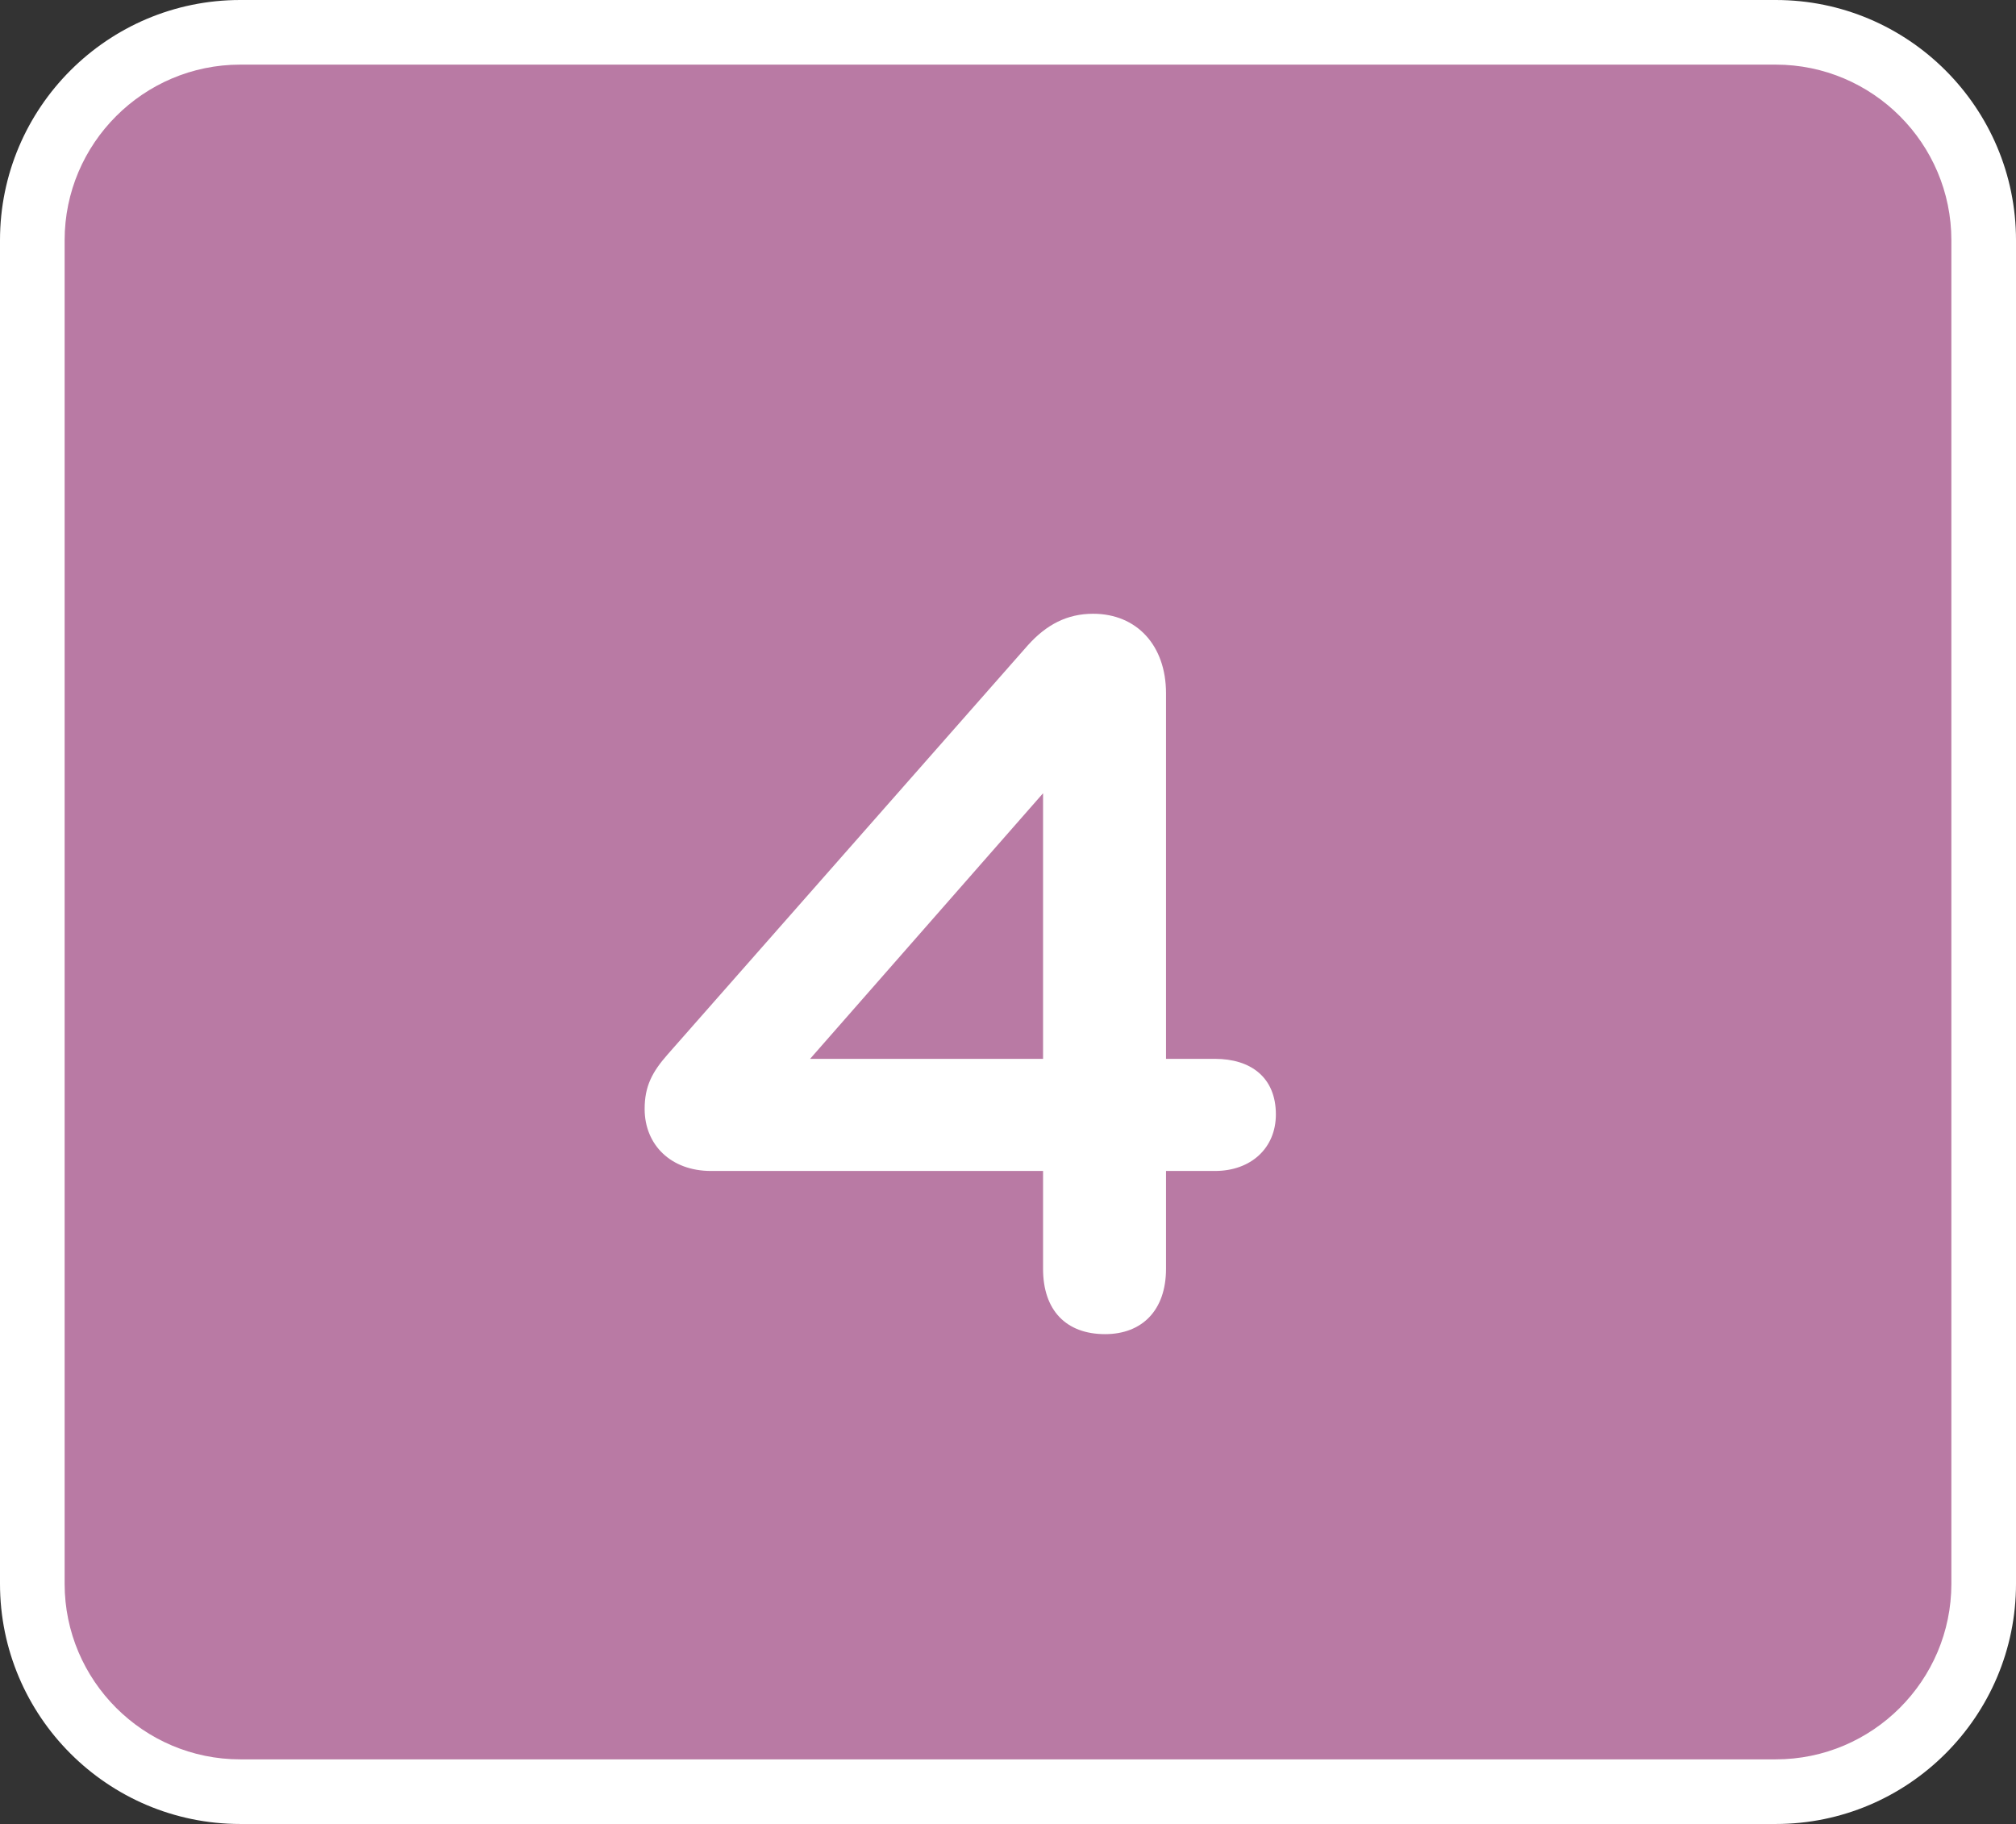
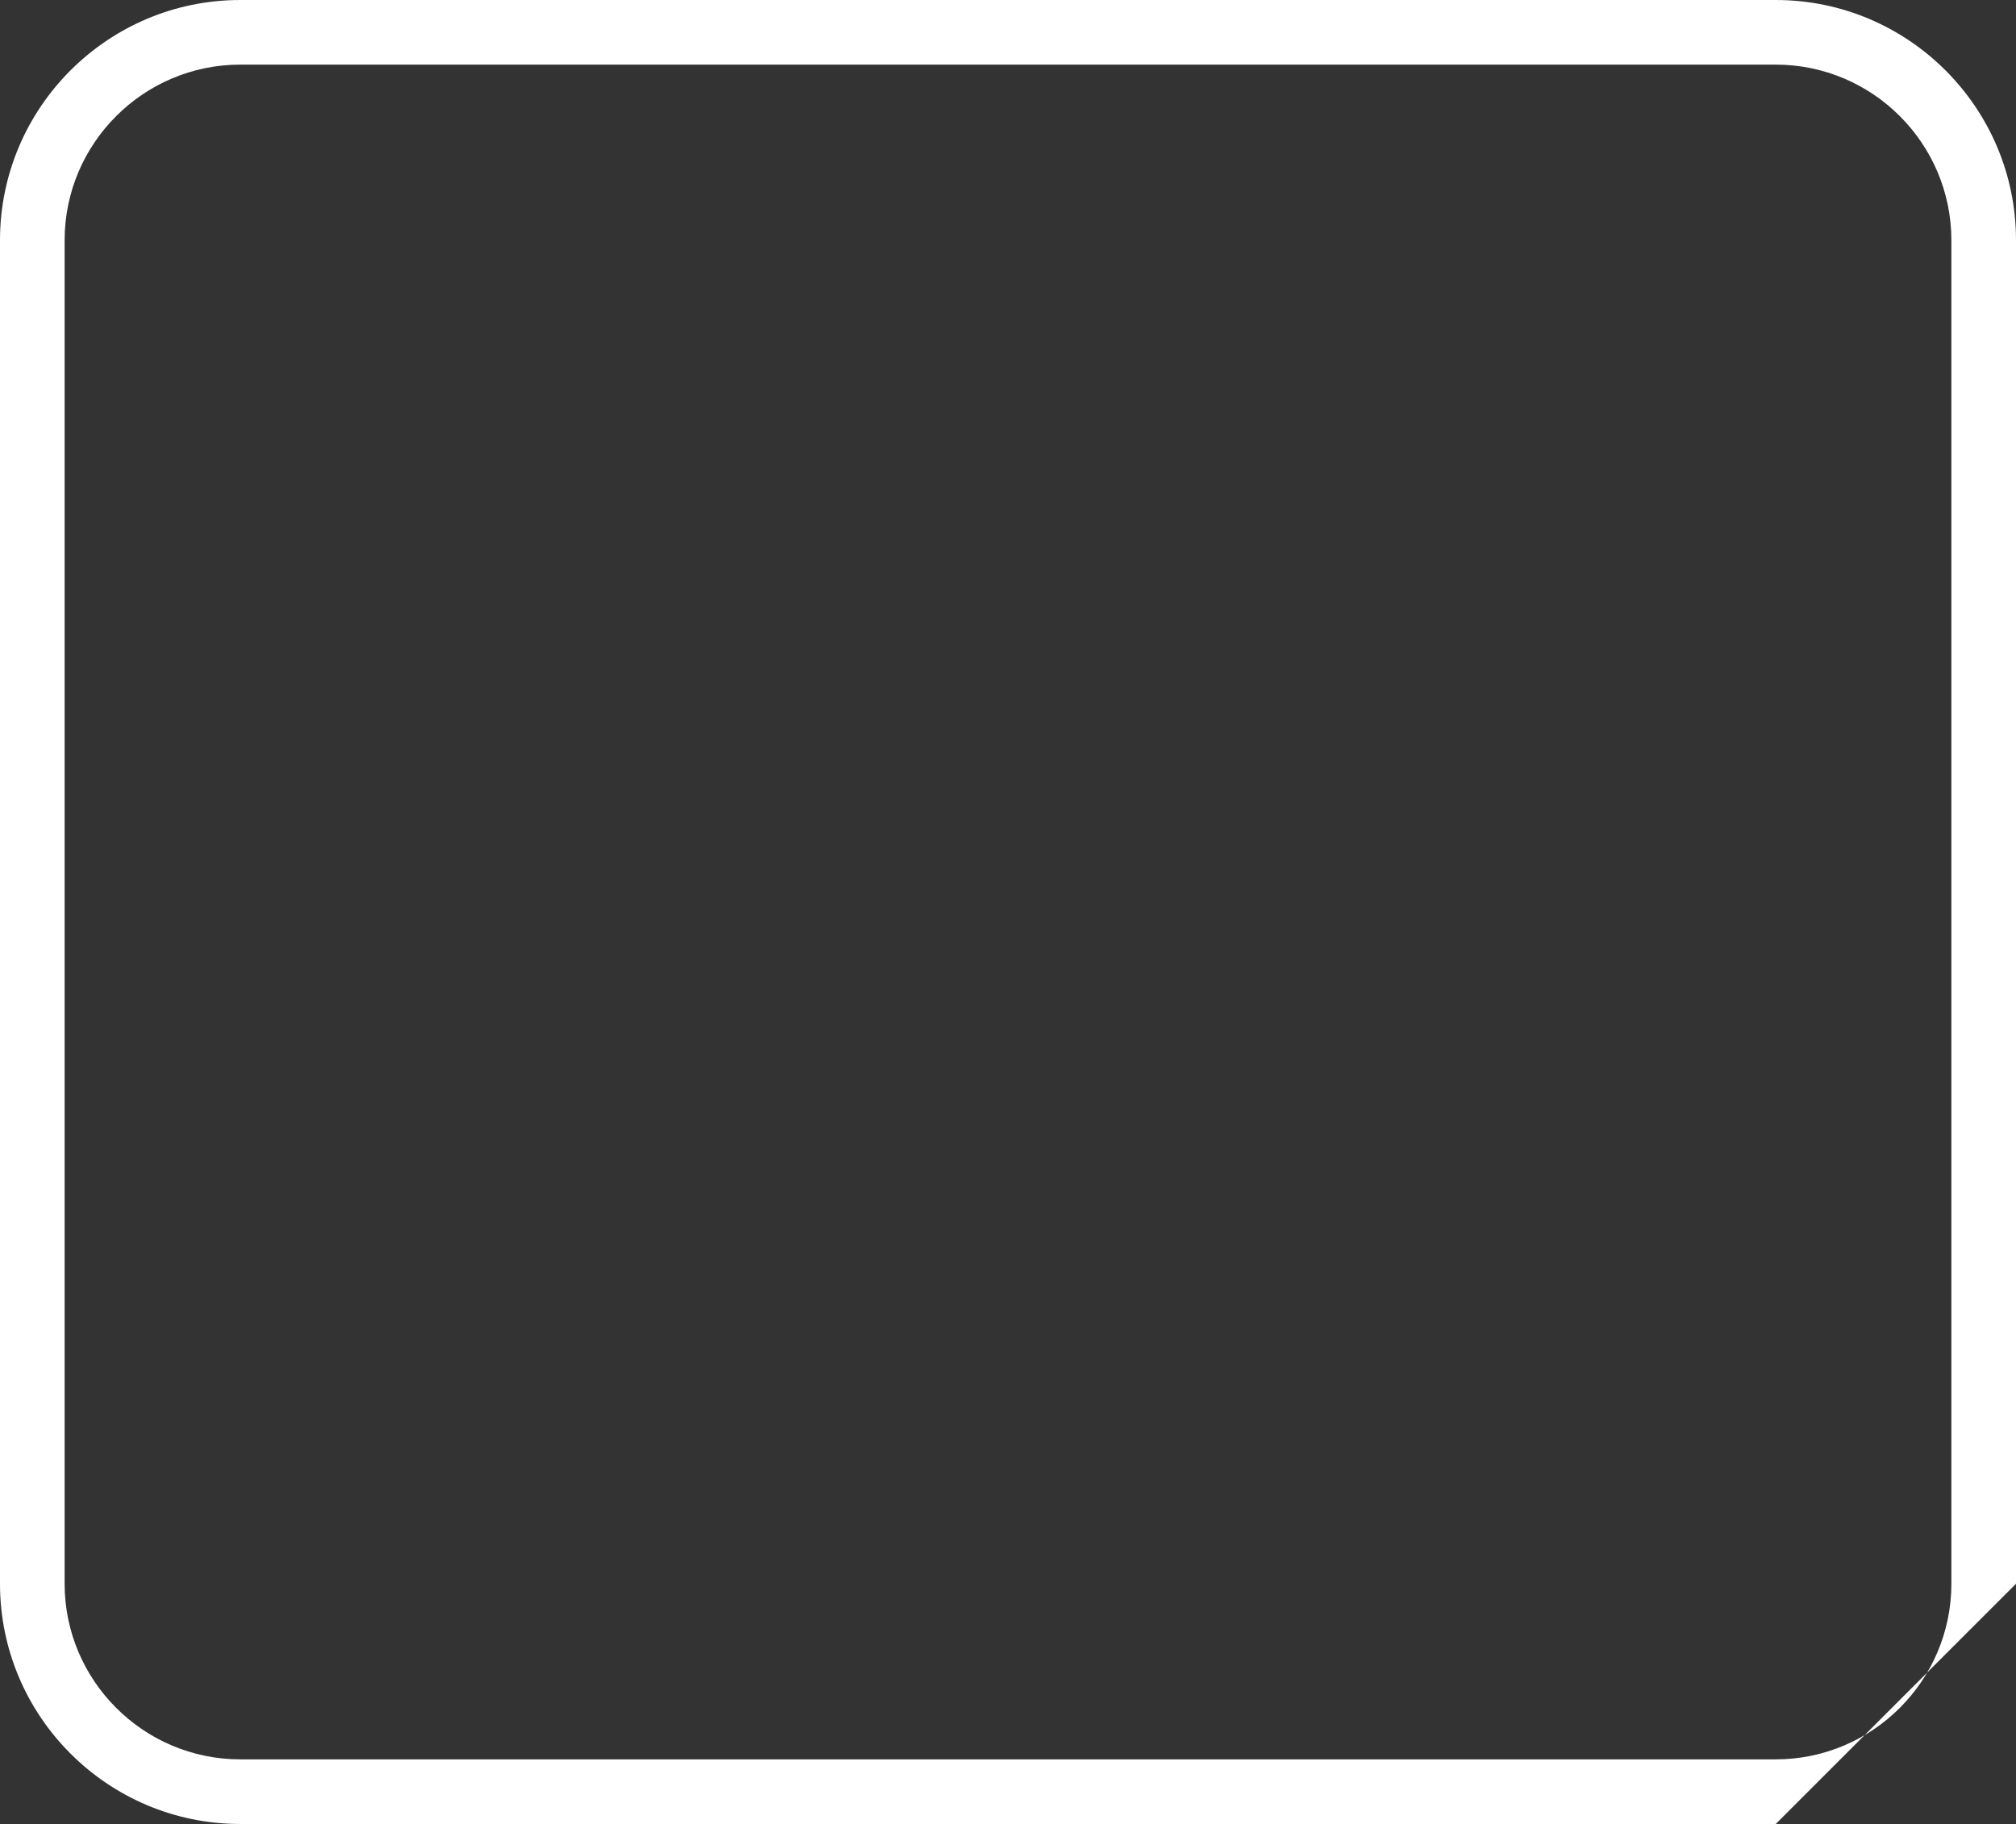
<svg xmlns="http://www.w3.org/2000/svg" id="_レイヤー_2" data-name="レイヤー 2" width="124.78" height="112.9" viewBox="0 0 124.78 112.9">
  <rect x="0" y="0" width="124.78" height="112.9" fill="#333333" stroke="none" />
  <defs>
    <style>
      .cls-1 {
        fill: #fff;
      }

      .cls-2 {
        fill: #b97aa4;
      }
    </style>
  </defs>
  <g id="design">
    <g id="sound_pink_04">
      <g>
-         <rect class="cls-2" x="2" y="2" width="120.78" height="108.9" rx="12.87" ry="12.87" />
-         <path class="cls-1" d="M109.91,112.9H14.87c-8.2,0-14.87-6.67-14.87-14.87V14.87C0,6.67,6.67,0,14.87,0h95.04c8.2,0,14.87,6.67,14.87,14.87v83.16c0,8.2-6.67,14.87-14.87,14.87ZM14.87,4c-5.99,0-10.87,4.88-10.87,10.87v83.16c0,5.99,4.88,10.87,10.87,10.87h95.04c5.99,0,10.87-4.88,10.87-10.87V14.87c0-5.99-4.88-10.87-10.87-10.87H14.87Z" />
+         <path class="cls-1" d="M109.91,112.9H14.87c-8.2,0-14.87-6.67-14.87-14.87V14.87C0,6.67,6.67,0,14.87,0h95.04c8.2,0,14.87,6.67,14.87,14.87v83.16ZM14.87,4c-5.99,0-10.87,4.88-10.87,10.87v83.16c0,5.99,4.88,10.87,10.87,10.87h95.04c5.99,0,10.87-4.88,10.87-10.87V14.87c0-5.99-4.88-10.87-10.87-10.87H14.87Z" />
      </g>
-       <path class="cls-1" d="M75.2,65.54c2.22,0,3.77,1.15,3.77,3.44,0,2.09-1.55,3.5-3.77,3.5h-3.03v6.06c0,2.56-1.48,4.04-3.77,4.04-2.42,0-3.84-1.48-3.84-4.04v-6.06h-20.55c-2.49,0-4.11-1.62-4.11-3.84,0-1.41.47-2.29,1.42-3.37l22.3-25.33c1.15-1.28,2.43-1.95,4.04-1.95,2.69,0,4.51,1.95,4.51,4.92v22.63h3.03ZM64.56,65.54v-16.44l-14.42,16.44h14.42Z" />
    </g>
  </g>
</svg>